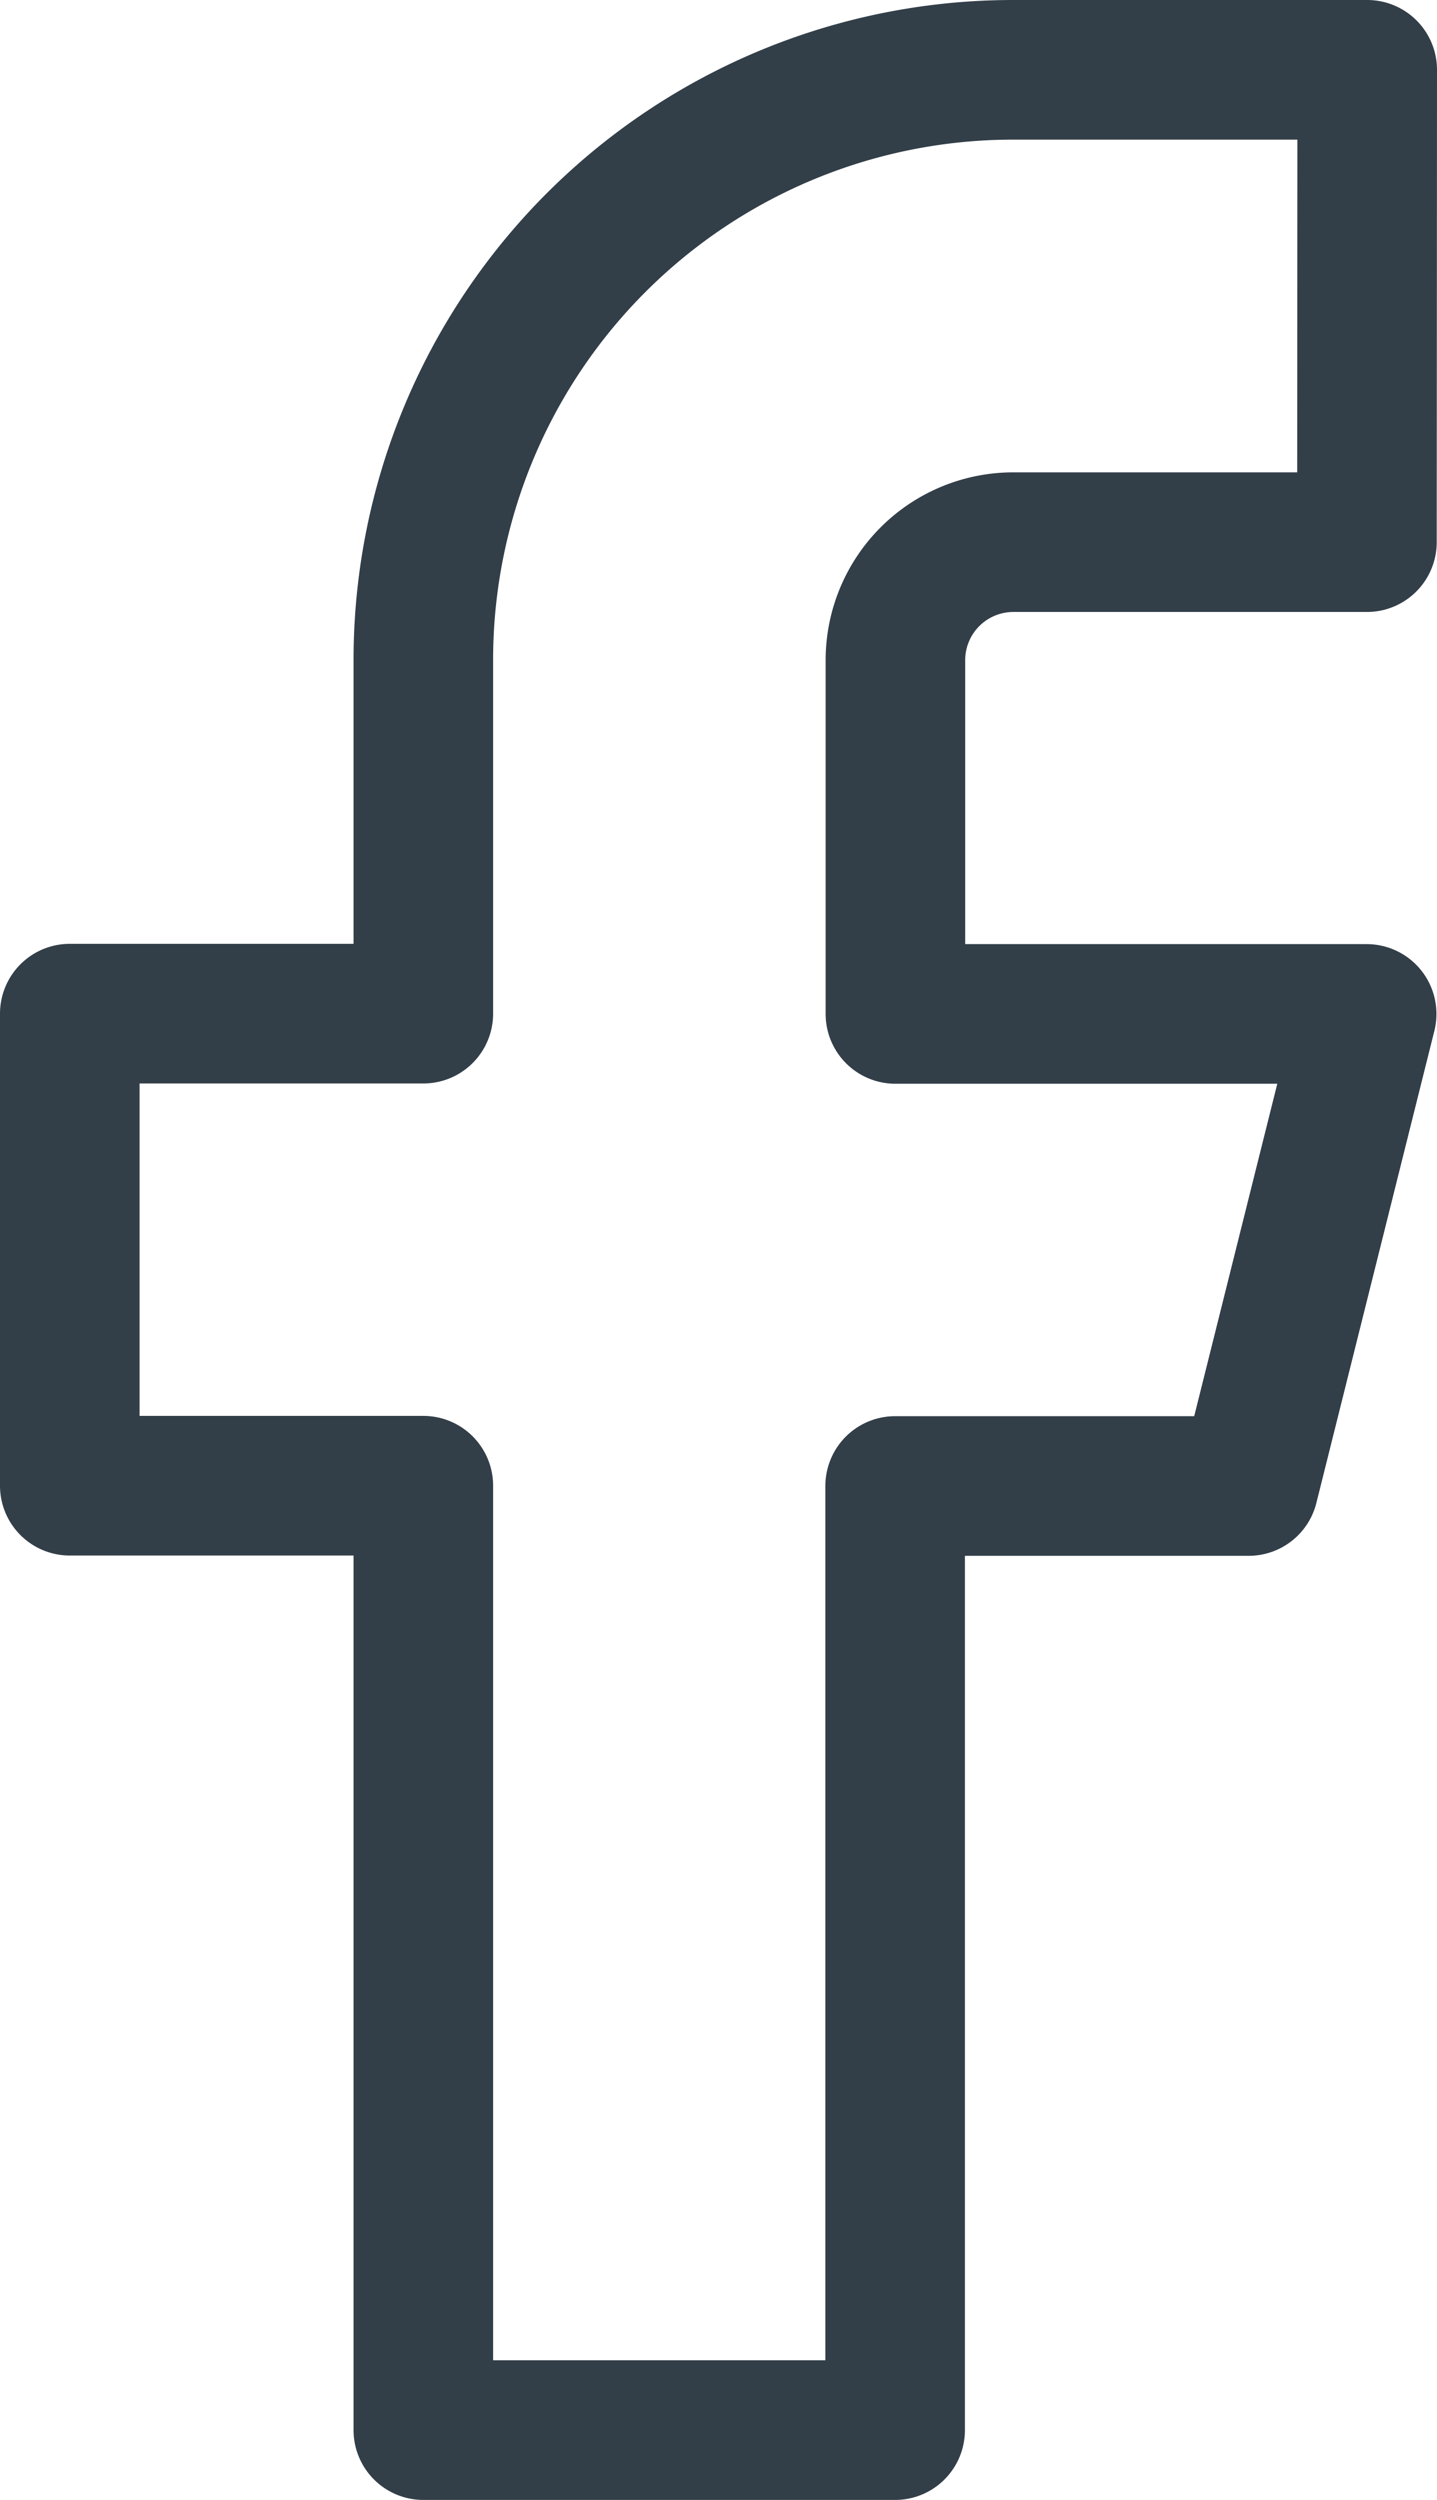
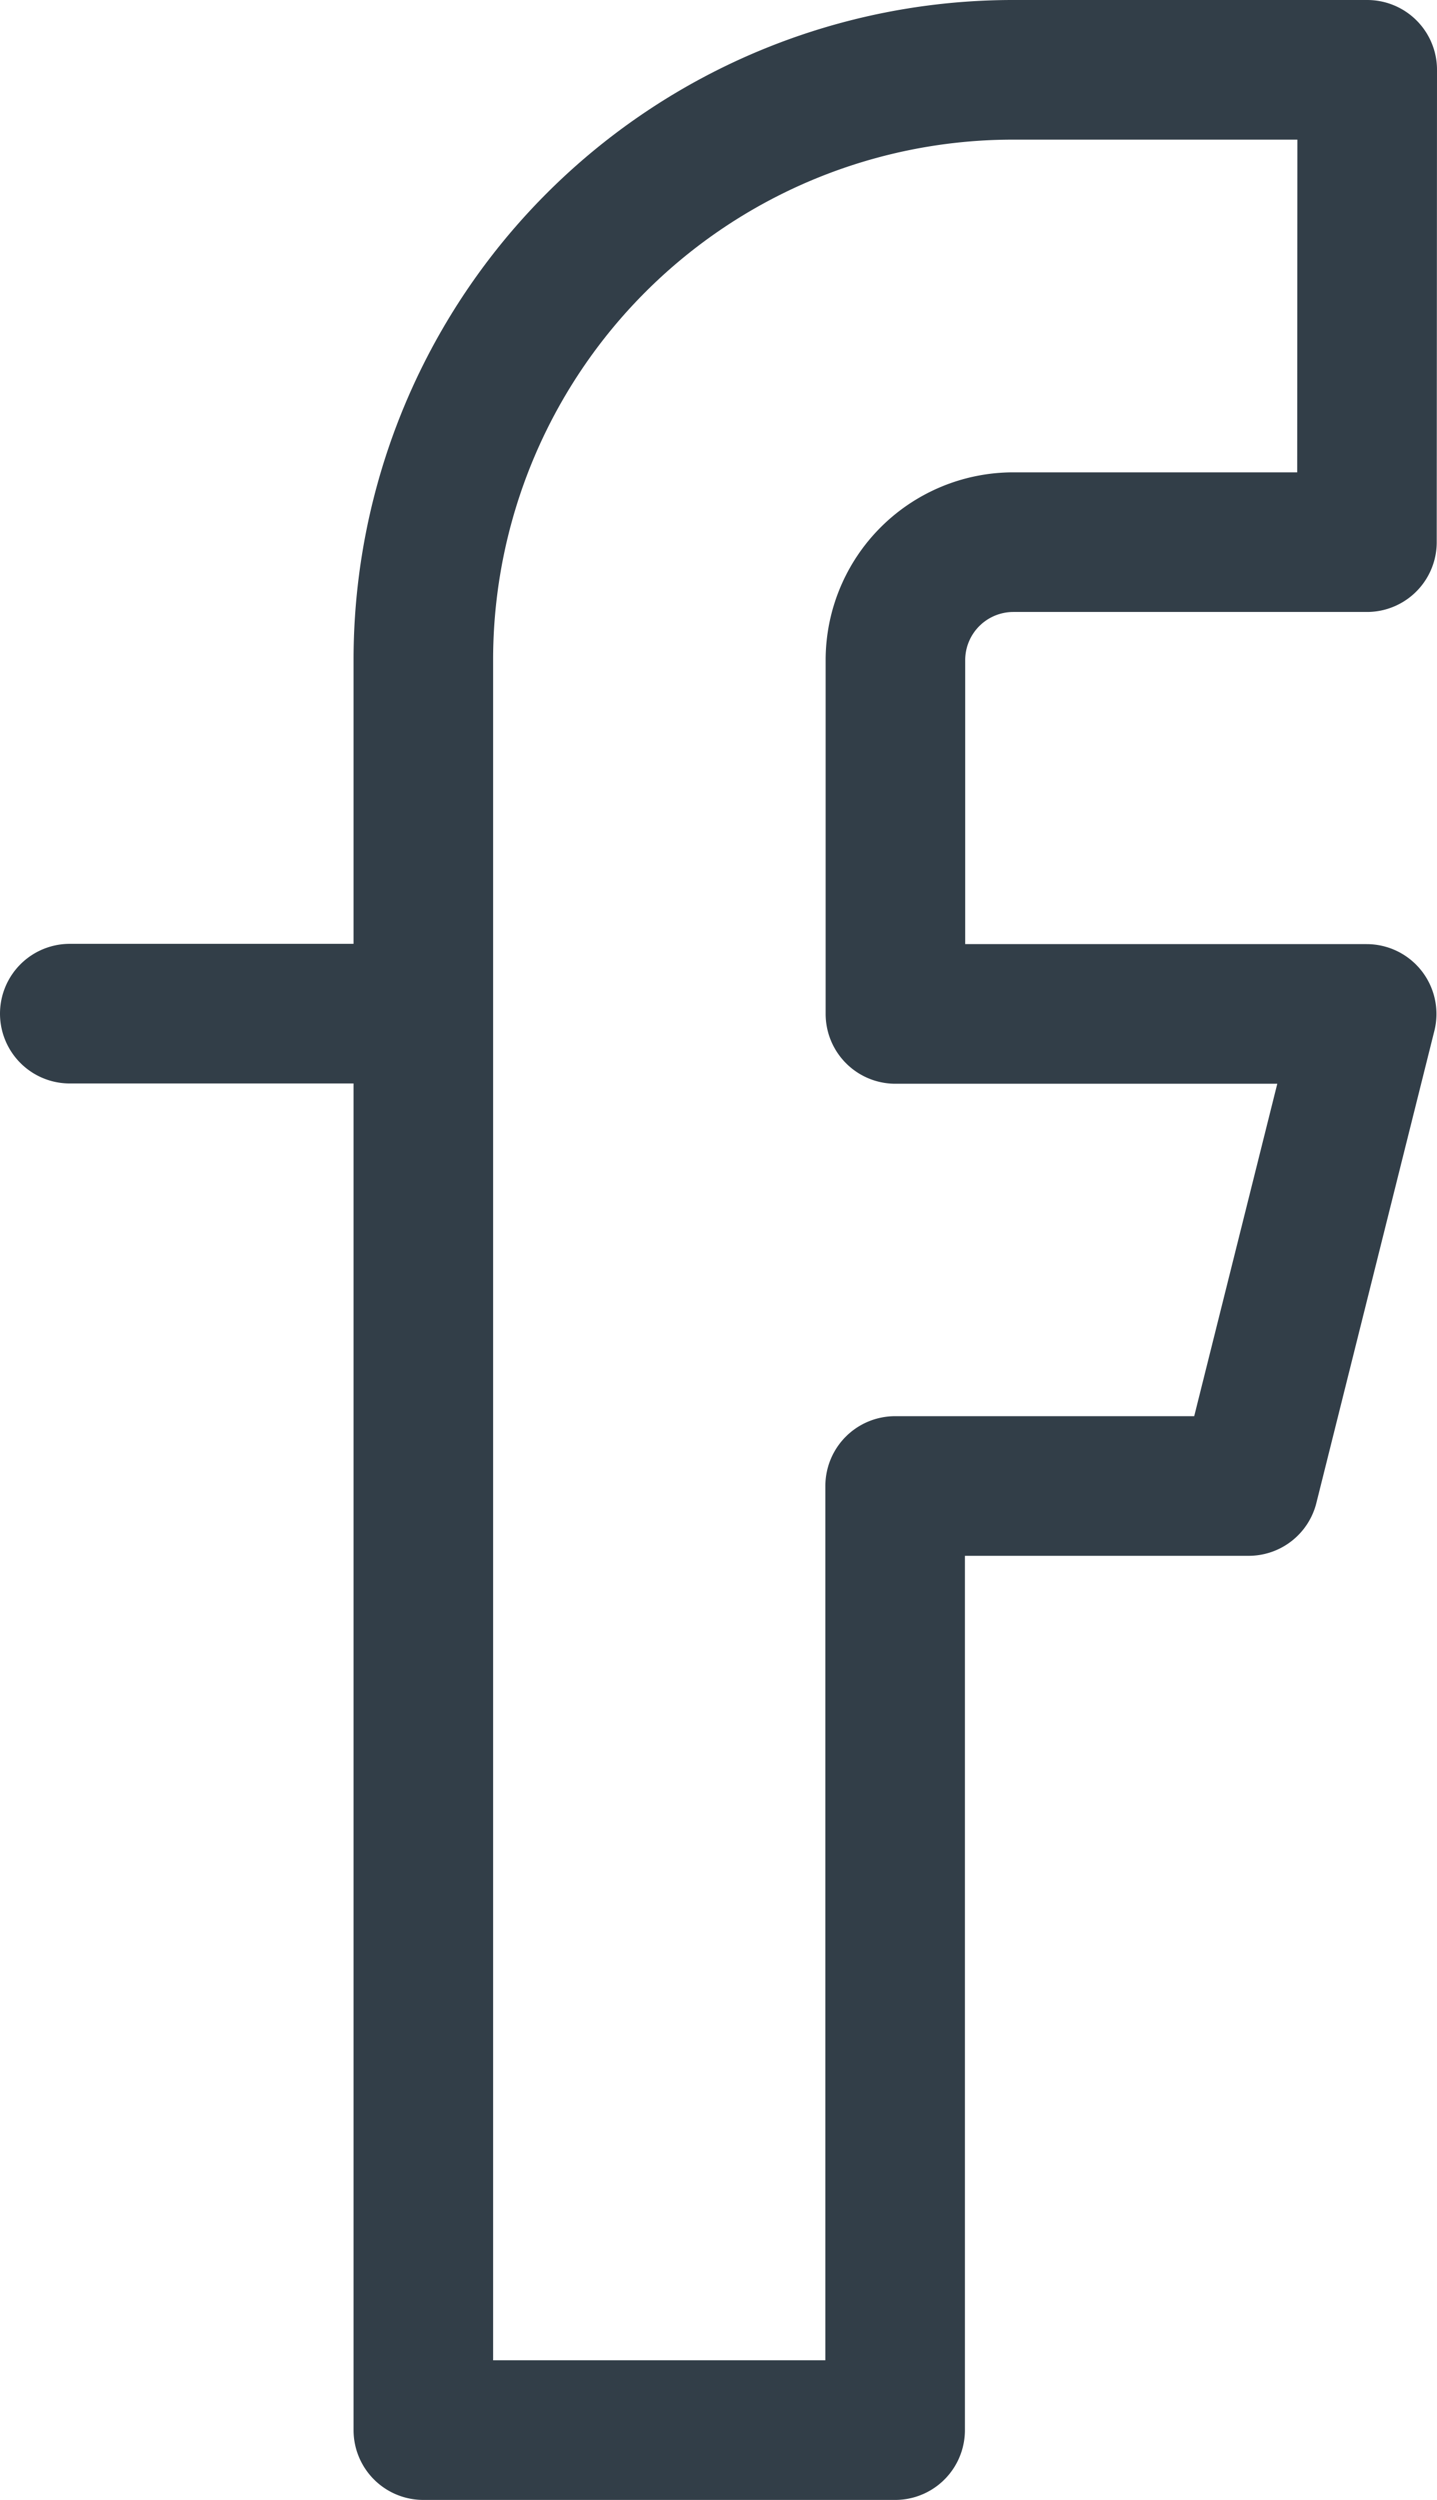
<svg xmlns="http://www.w3.org/2000/svg" width="15.445" height="26.855" viewBox="0 0 15.445 26.855">
-   <path id="Icon_feather-facebook" data-name="Icon feather-facebook" d="M24.445,3h-3.8A6.339,6.339,0,0,0,14.3,9.339v3.8H10.5v5.071h3.8V28.355h5.071V18.213h3.8l1.268-5.071H19.374v-3.8a1.268,1.268,0,0,1,1.268-1.268h3.8Z" transform="translate(-9.75 -2.25)" fill="none" stroke="#323e48" stroke-linecap="round" stroke-linejoin="round" stroke-width="1.5" />
+   <path id="Icon_feather-facebook" data-name="Icon feather-facebook" d="M24.445,3h-3.8A6.339,6.339,0,0,0,14.3,9.339v3.8H10.5h3.8V28.355h5.071V18.213h3.8l1.268-5.071H19.374v-3.8a1.268,1.268,0,0,1,1.268-1.268h3.8Z" transform="translate(-9.75 -2.25)" fill="none" stroke="#323e48" stroke-linecap="round" stroke-linejoin="round" stroke-width="1.5" />
</svg>